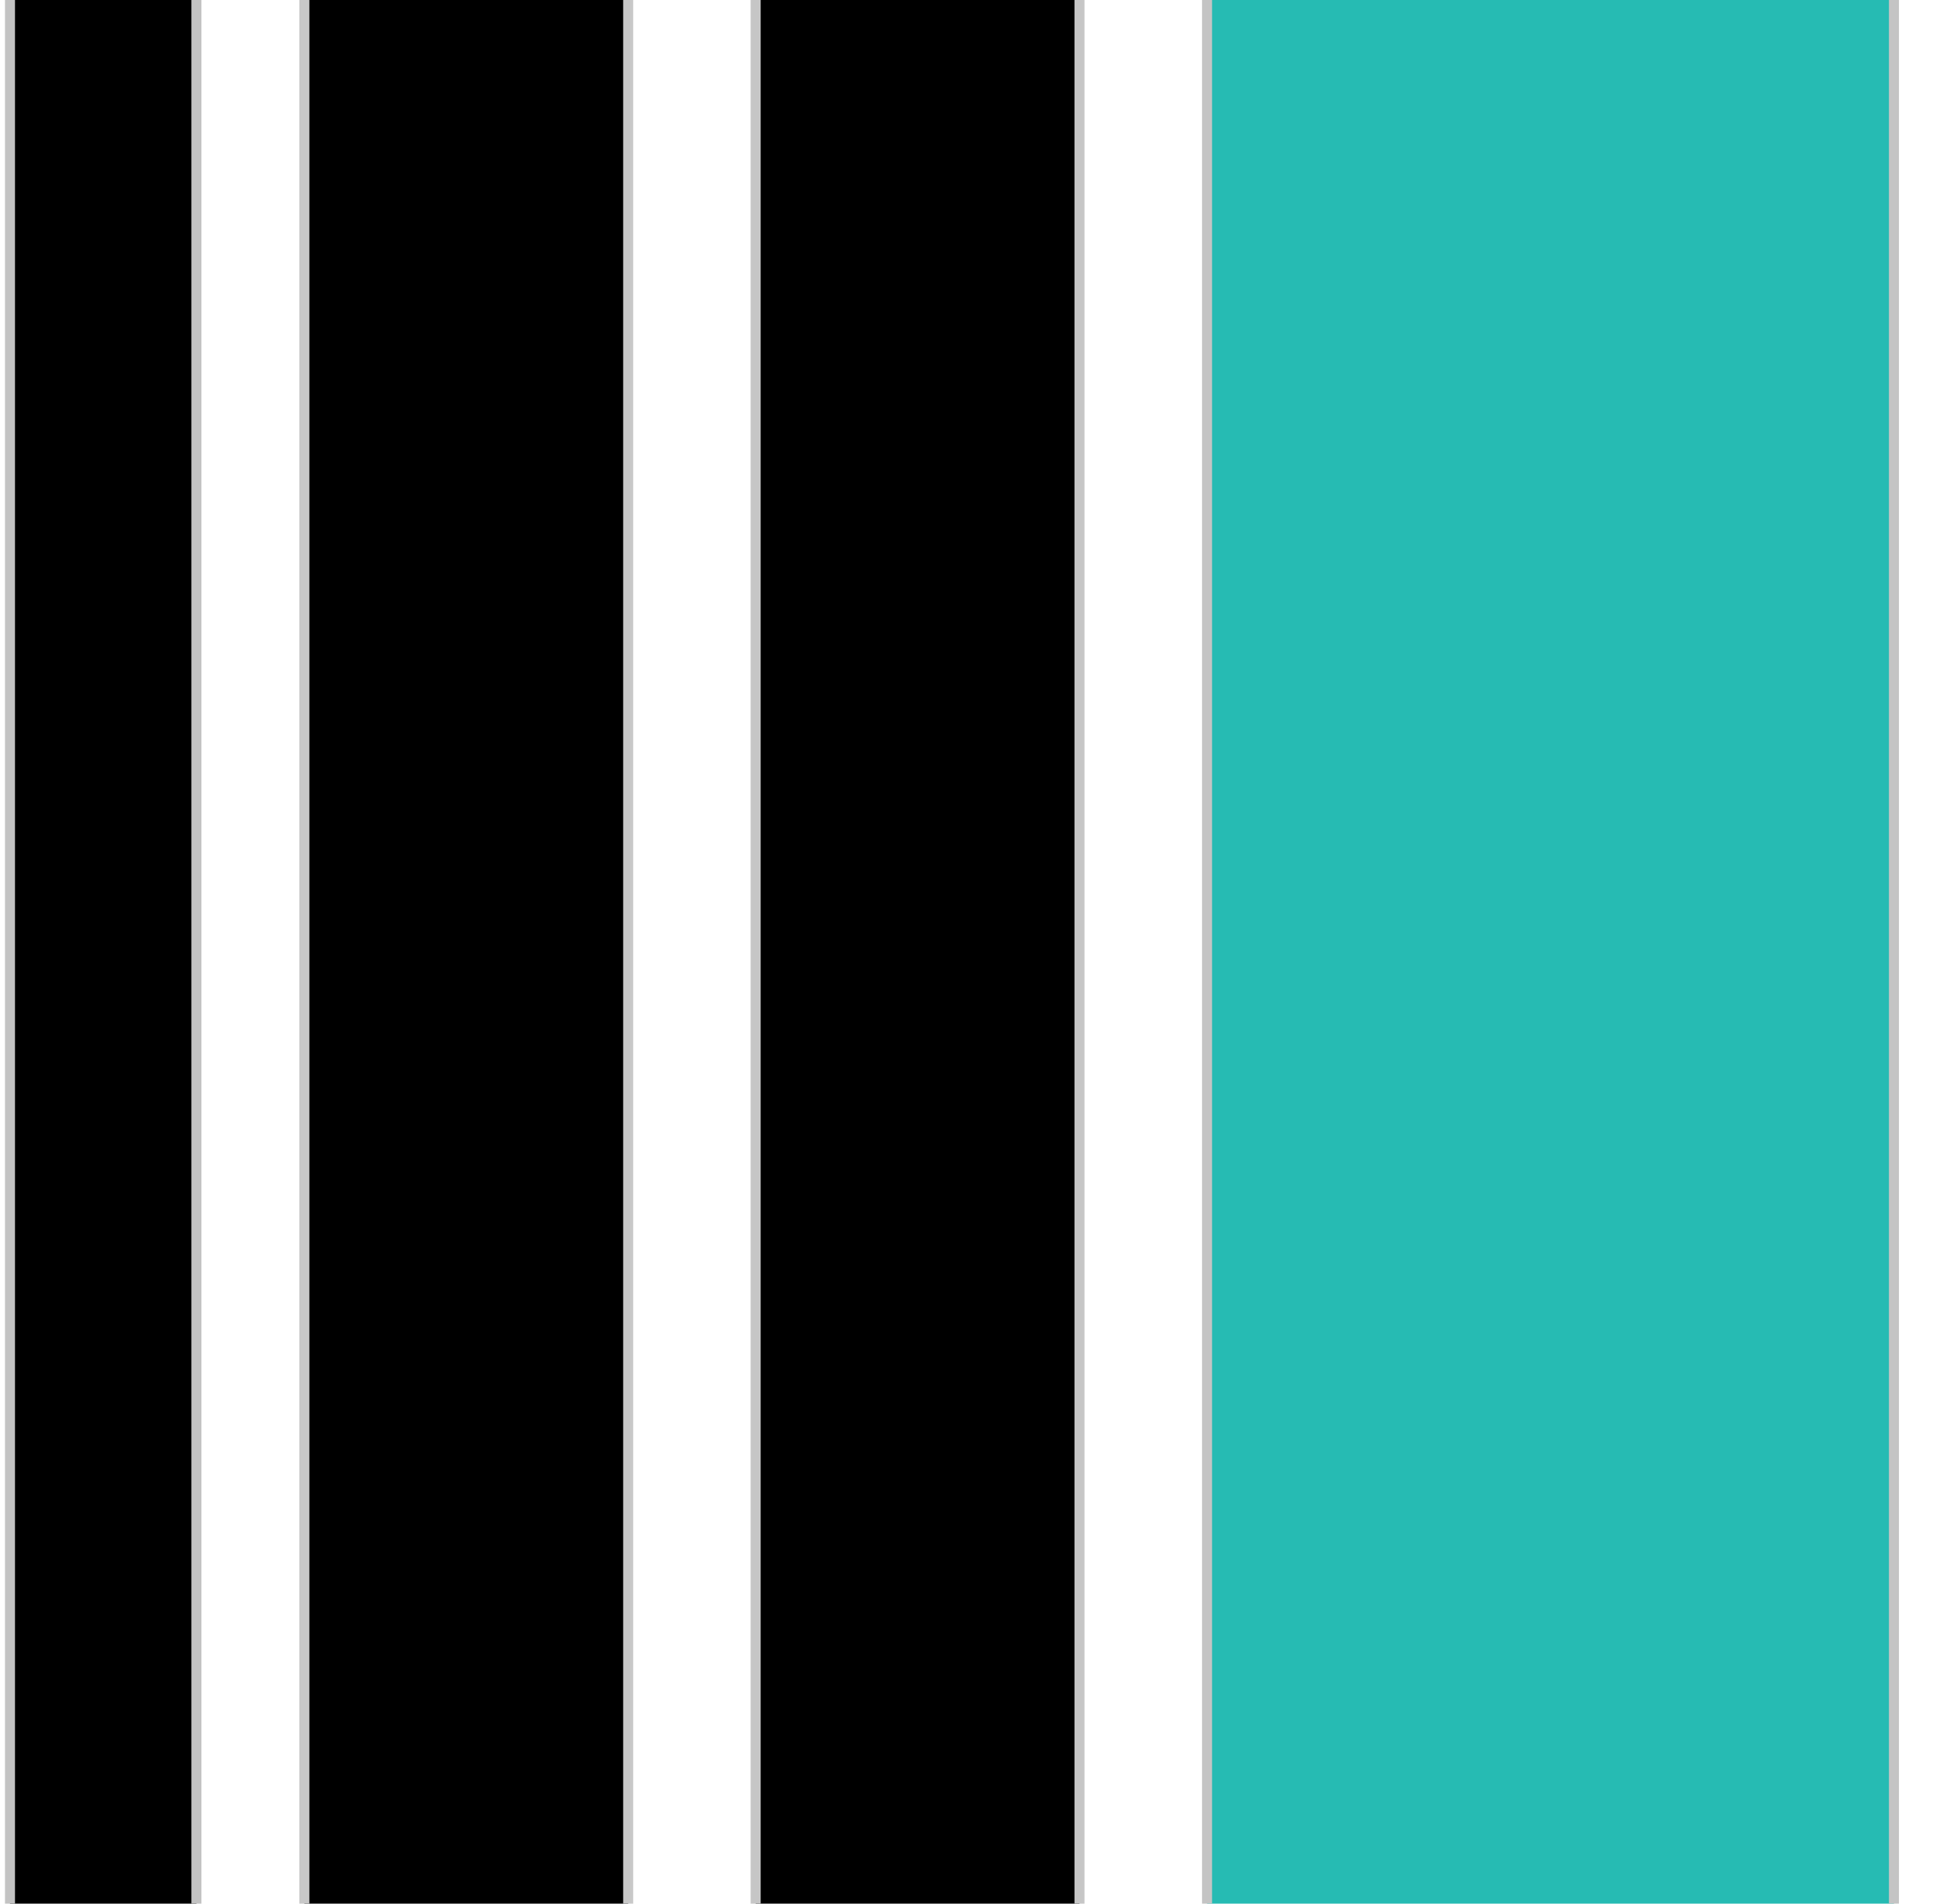
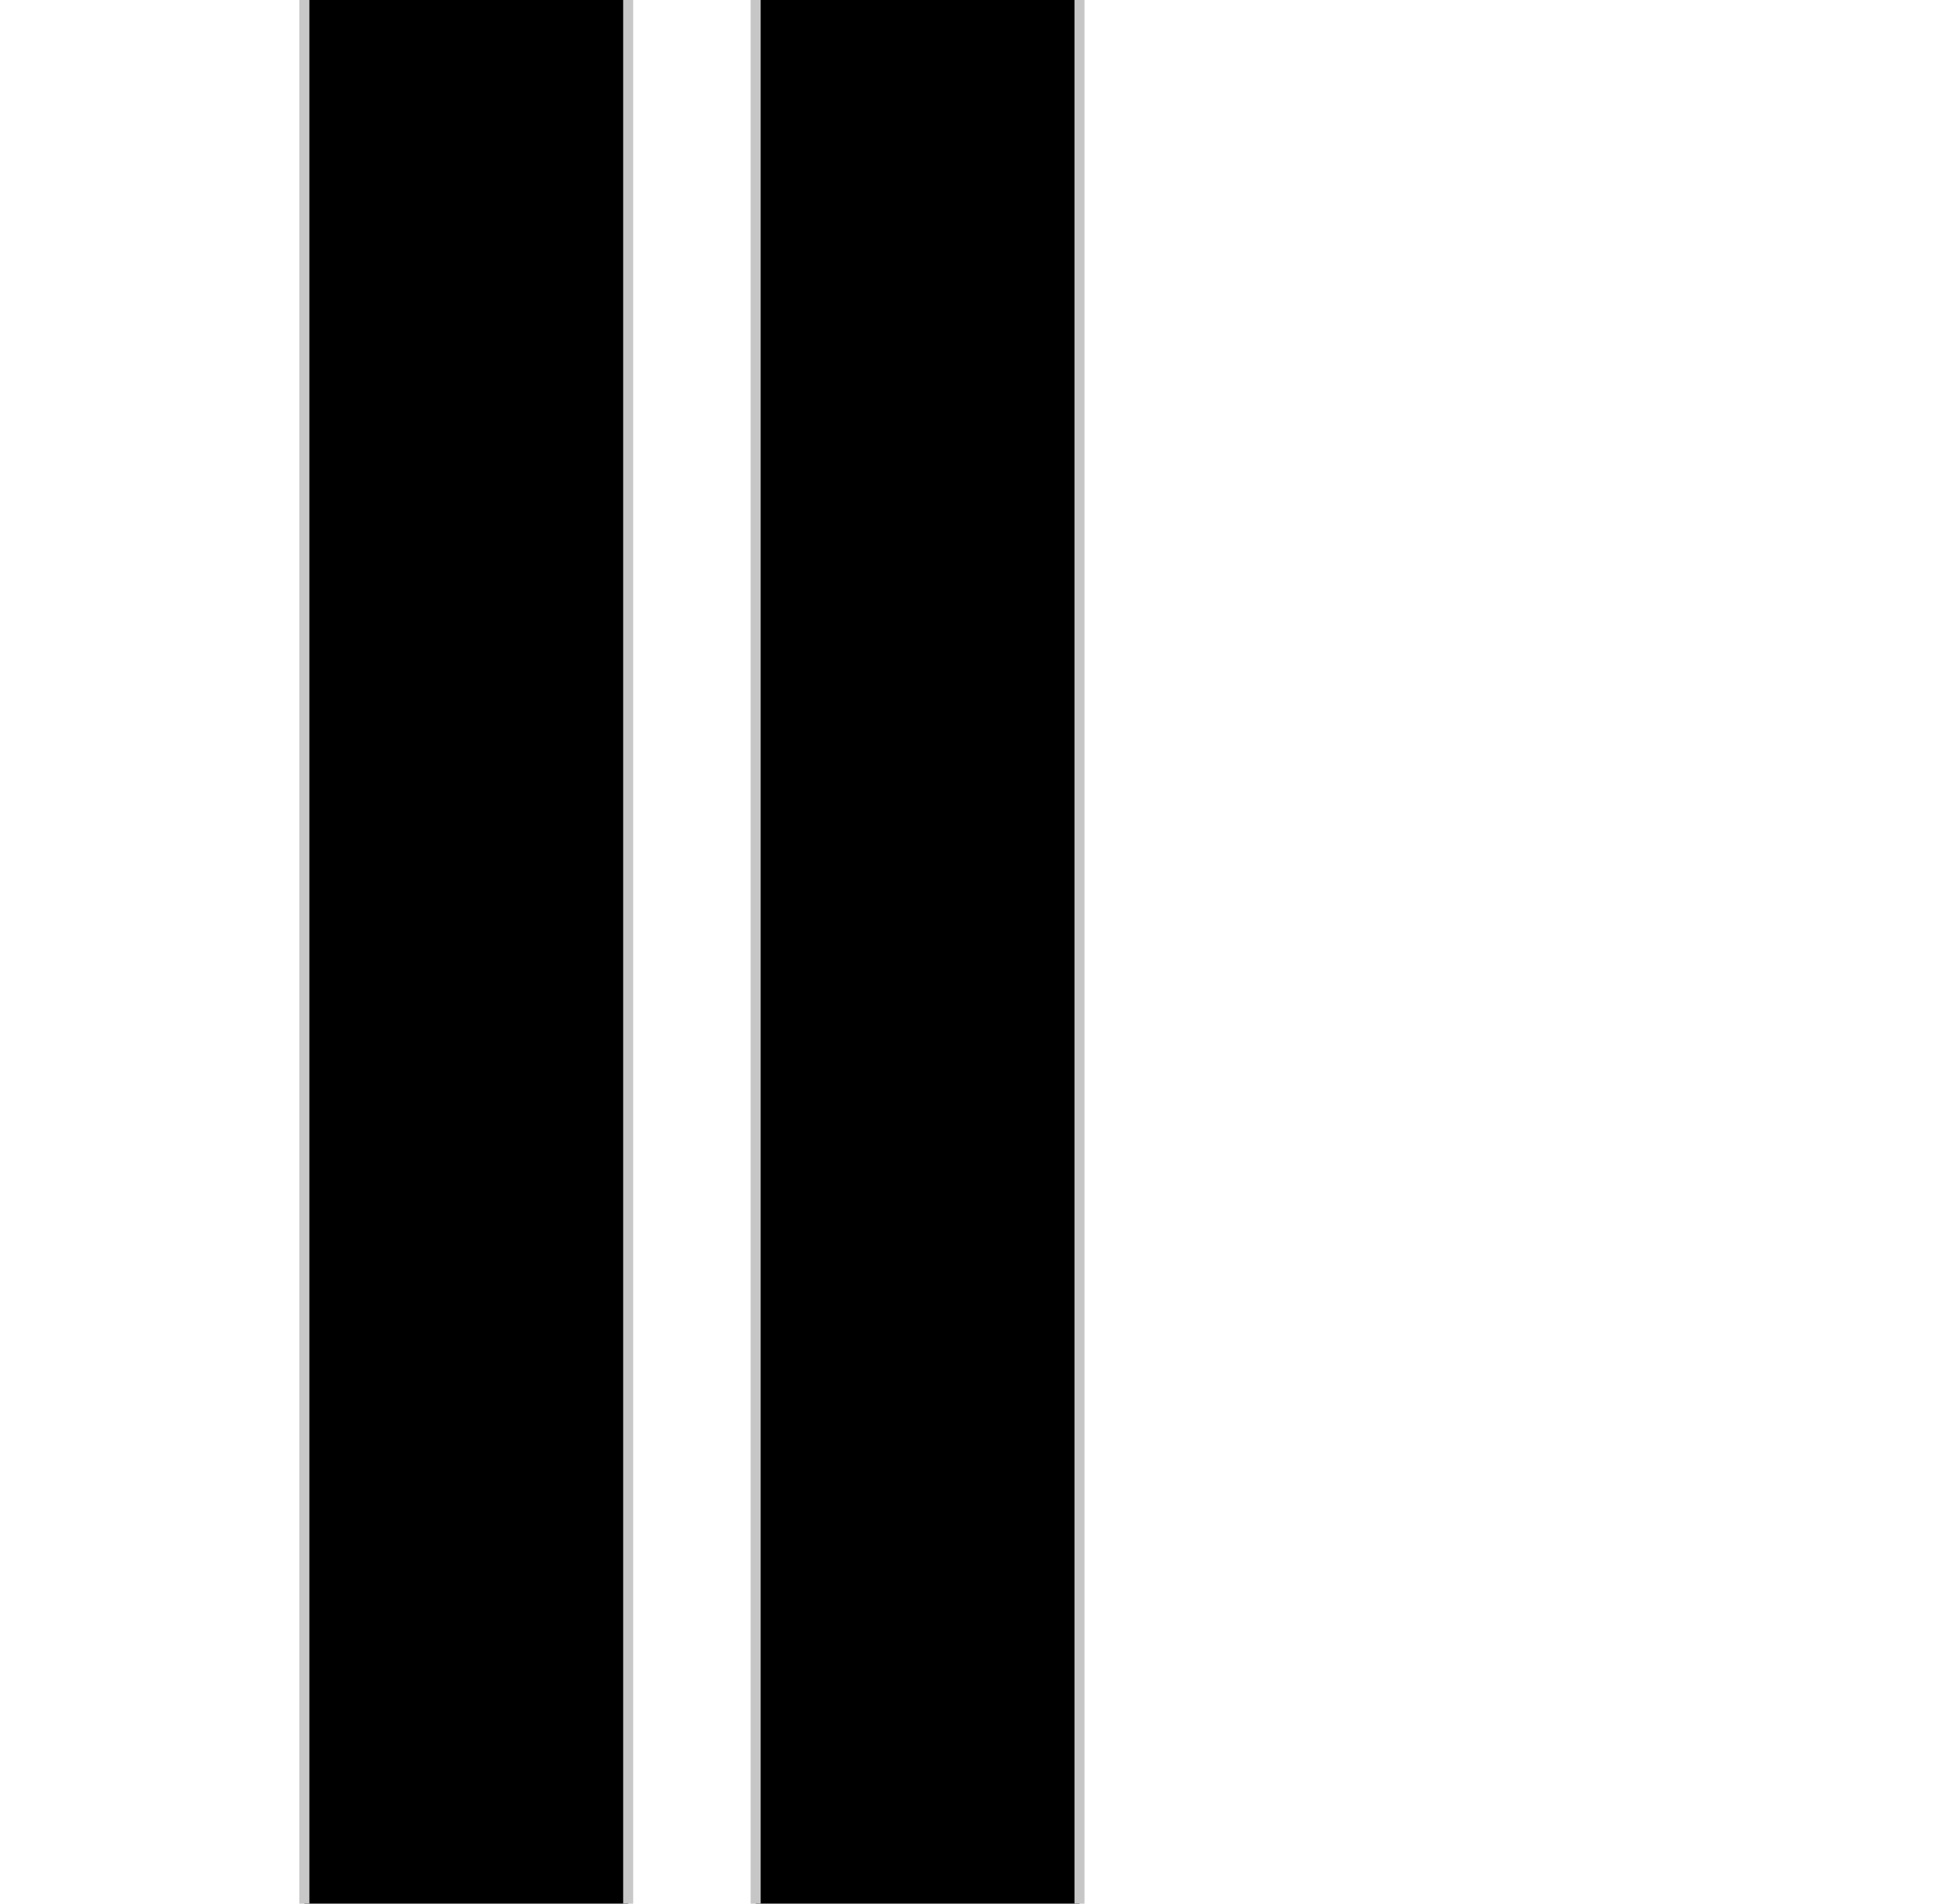
<svg xmlns="http://www.w3.org/2000/svg" viewBox="1903.004 2405 193.992 190" width="193.992" height="190">
-   <path fill="#000000" stroke="#c3c3c3" fill-opacity="1" stroke-width="1" stroke-opacity="1" alignment-baseline="baseline" baseline-shift="baseline" color="rgb(51, 51, 51)" font-size-adjust="none" class="cls-1" x="317.5" width="8.58" height="223.33" id="tSvgf30cf57734" title="Rectangle 9" d="M 1904 2403.332 C 1910.202 2403.332 1916.403 2403.332 1922.605 2403.332 C 1922.605 2468.058 1922.605 2532.784 1922.605 2597.51 C 1916.403 2597.51 1910.202 2597.51 1904 2597.51C 1904 2532.784 1904 2468.058 1904 2403.332Z" style="" />
  <path fill="#000000" stroke="#c8c8c8" fill-opacity="1" stroke-width="1" stroke-opacity="1" alignment-baseline="baseline" baseline-shift="baseline" color="rgb(51, 51, 51)" font-size-adjust="none" class="cls-2" x="331.23" width="15.02" height="223.33" id="tSvg18c93a6aa4e" title="Rectangle 10" d="M 1933.376 2403.332 C 1944.148 2403.332 1954.919 2403.332 1965.69 2403.332 C 1965.69 2467.731 1965.69 2532.13 1965.69 2596.529 C 1954.919 2596.529 1944.148 2596.529 1933.376 2596.529C 1933.376 2532.13 1933.376 2467.731 1933.376 2403.332Z" style="" />
  <path fill="#000000" stroke="#c6c6c6" fill-opacity="1" stroke-width="1" stroke-opacity="1" alignment-baseline="baseline" baseline-shift="baseline" color="rgb(51, 51, 51)" font-size-adjust="none" class="cls-4" x="352.26" width="15.01" height="223.33" id="tSvgf823431079" title="Rectangle 13" d="M 1978.412 2344 C 1989.183 2344 1999.955 2344 2010.726 2344 C 2010.726 2428.34 2010.726 2512.68 2010.726 2597.019 C 1999.955 2597.019 1989.183 2597.019 1978.412 2597.019C 1978.412 2512.68 1978.412 2428.34 1978.412 2344Z" style="" />
-   <path fill="rgb(38, 187, 179)" stroke="#c4c4c4" fill-opacity="1" stroke-width="1" stroke-opacity="1" alignment-baseline="baseline" baseline-shift="baseline" color="rgb(51, 51, 51)" font-size-adjust="none" class="cls-5" x="372.85" width="32.19" height="223.33" id="tSvg3f54c063d4" title="Rectangle 14" d="M 2023.456 2344 C 2046.304 2344 2069.152 2344 2092 2344 C 2092 2428.667 2092 2513.333 2092 2598 C 2069.152 2598 2046.304 2598 2023.456 2598C 2023.456 2513.333 2023.456 2428.667 2023.456 2344Z" style="" />
  <defs> </defs>
</svg>